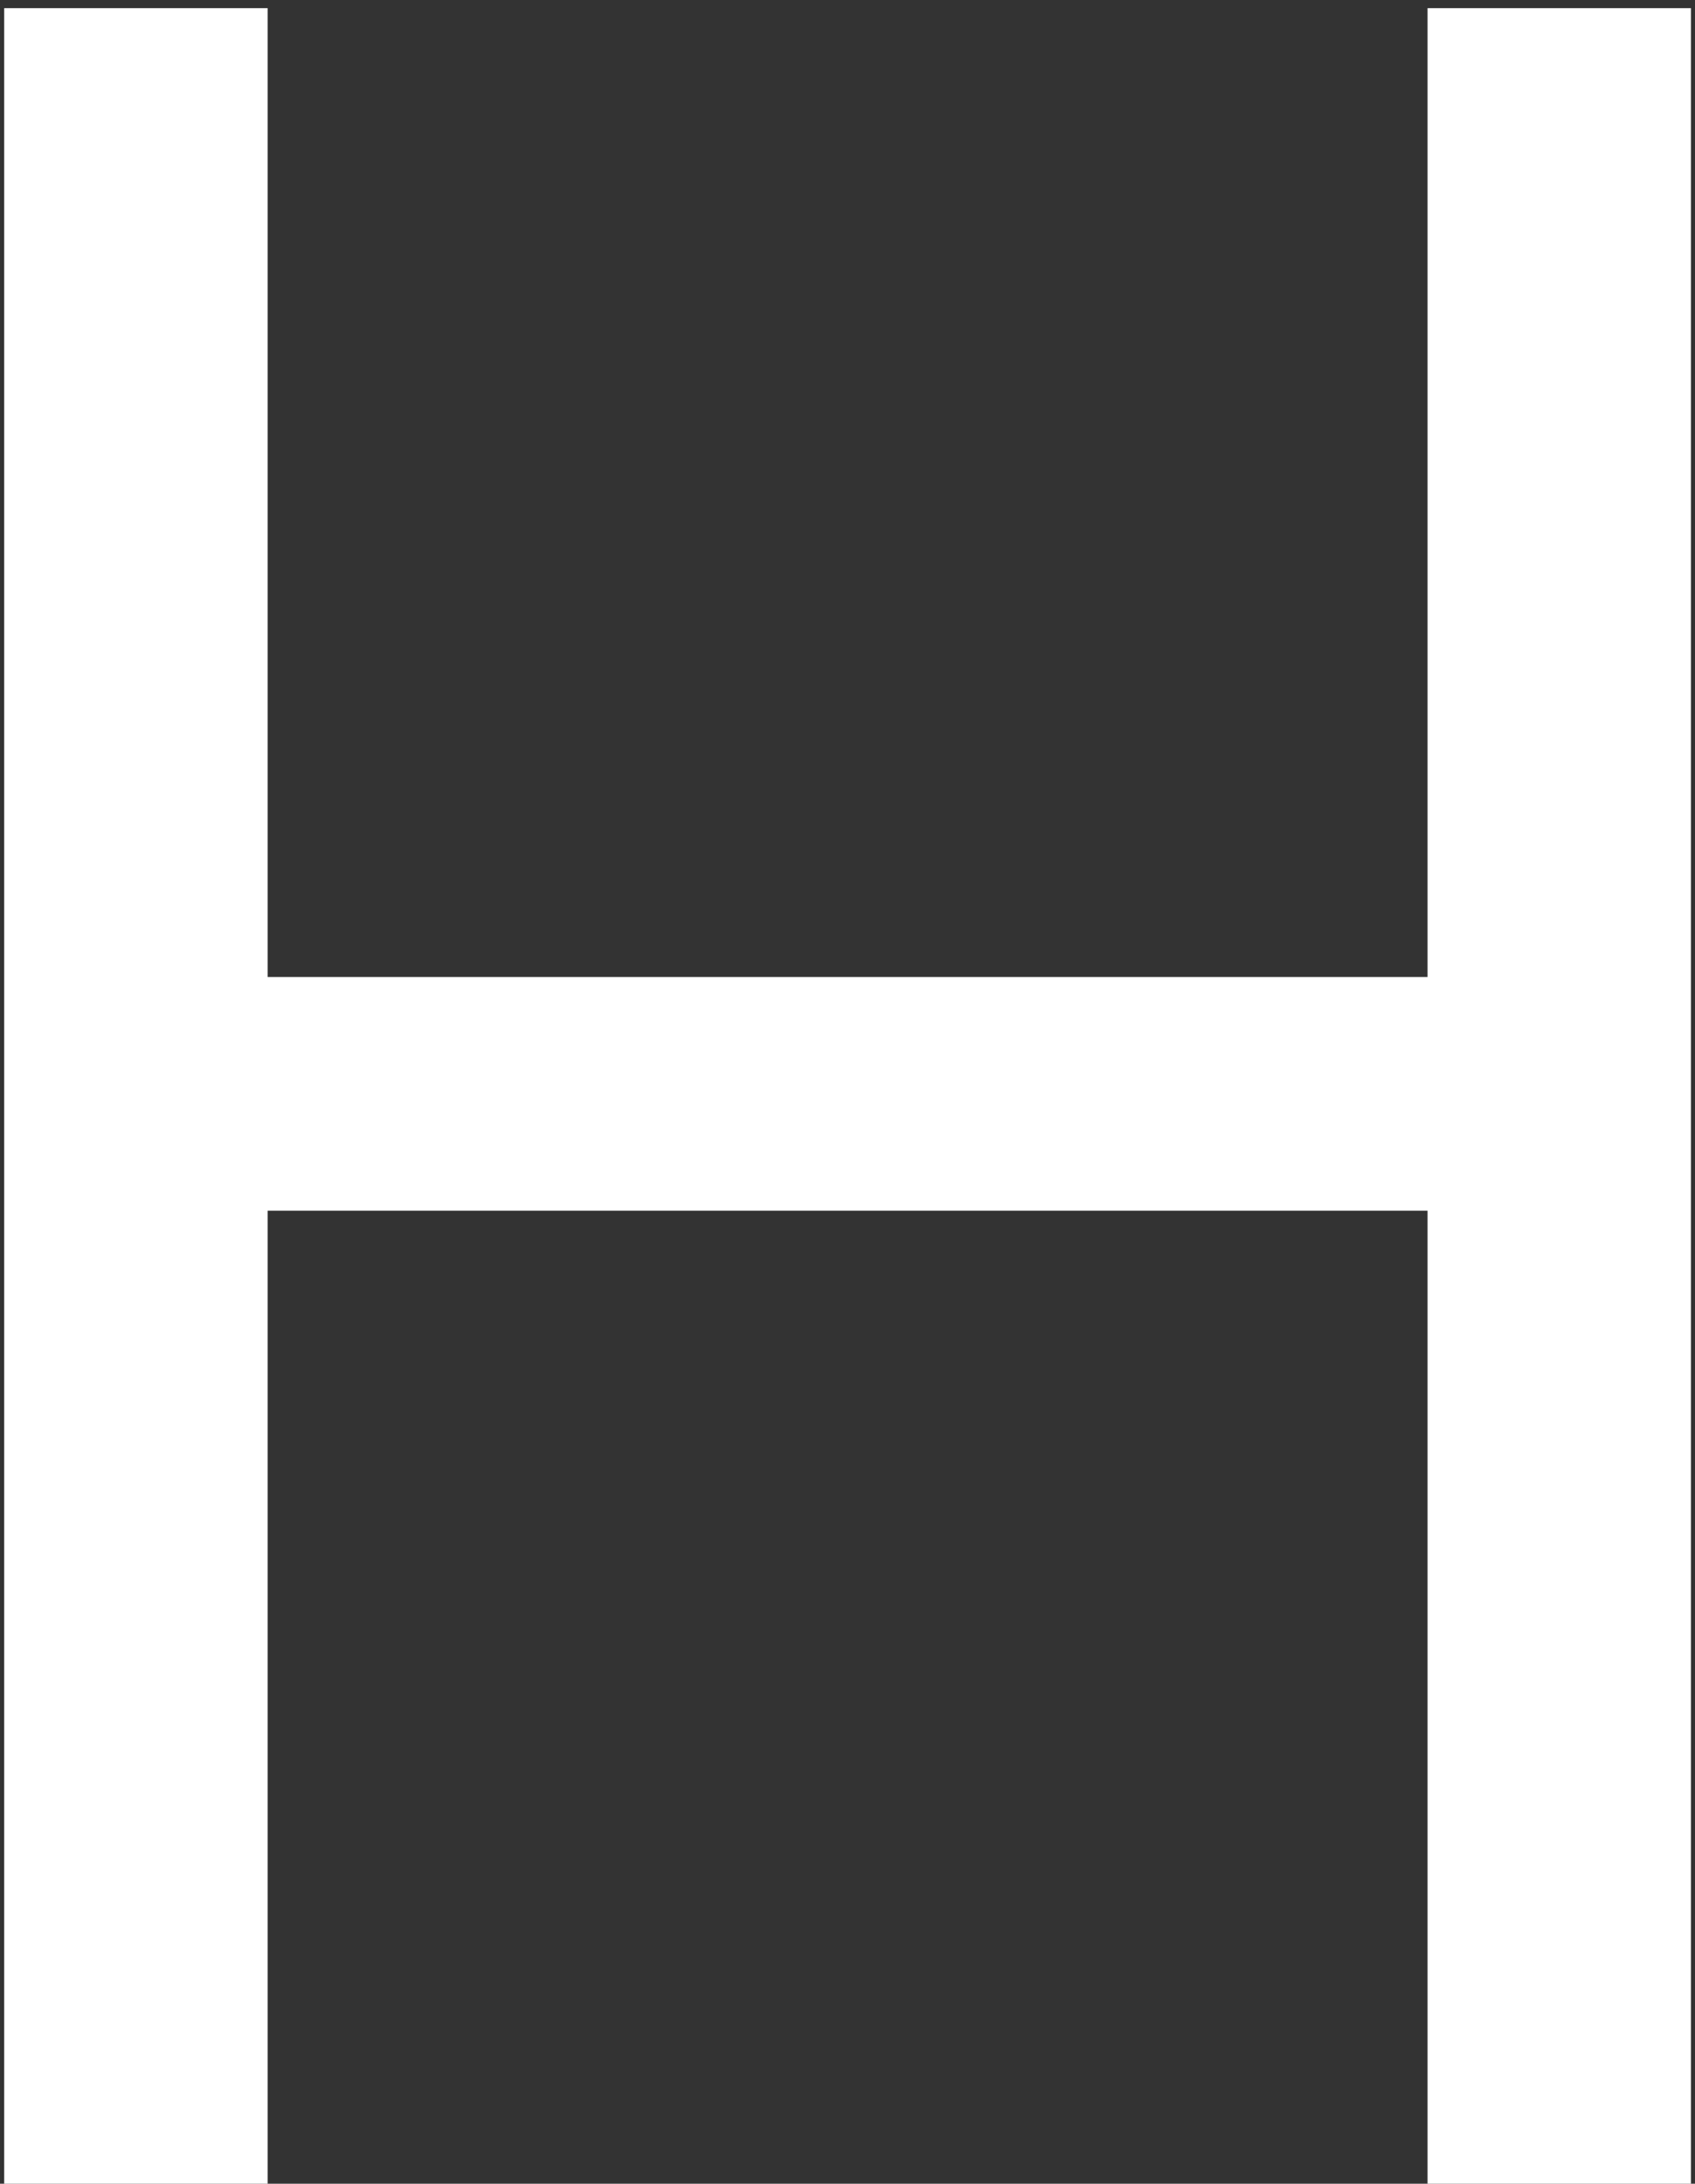
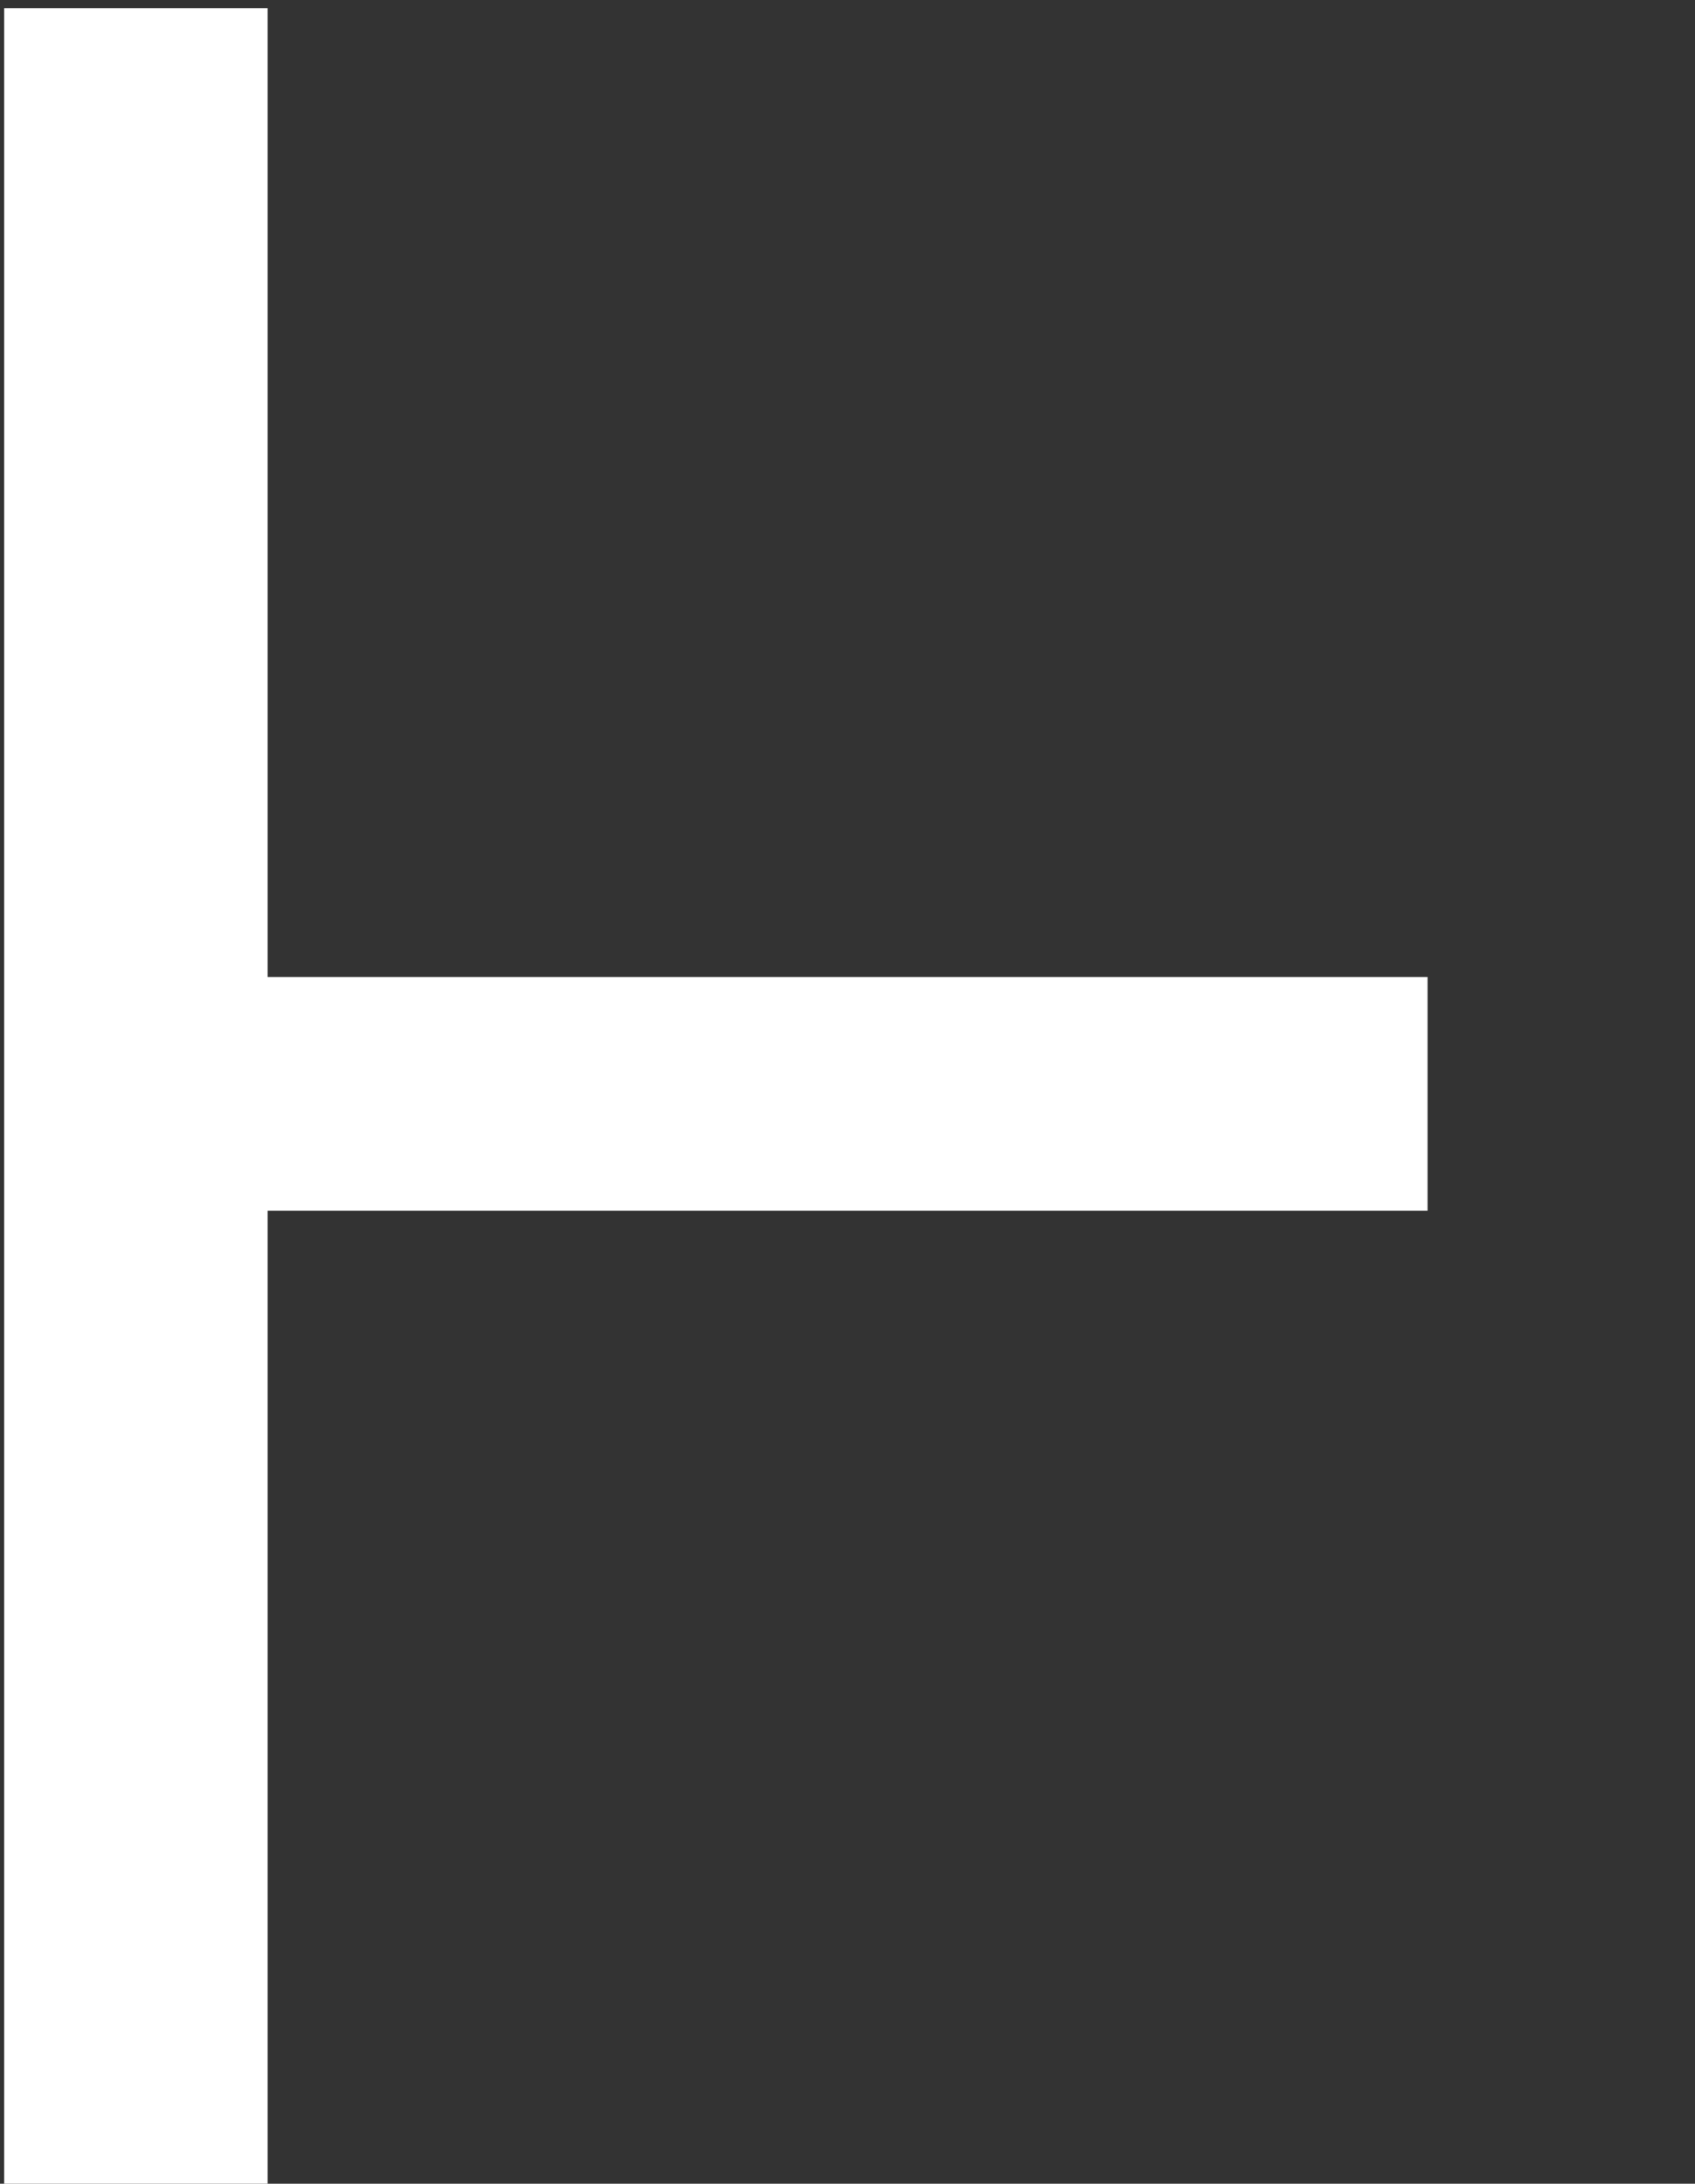
<svg xmlns="http://www.w3.org/2000/svg" width="170" height="219" viewBox="0 0 170 219" fill="none">
  <rect x="0" y="0" width="170" height="219" fill="#333333" stroke="none" />
-   <path d="M0.42 219V0.818H26.841V97.977H143.176V0.818H169.597V219H143.176V121.415H26.841V219H0.42Z" fill="white" />
+   <path d="M0.42 219V0.818H26.841V97.977H143.176V0.818H169.597H143.176V121.415H26.841V219H0.42Z" fill="white" />
</svg>